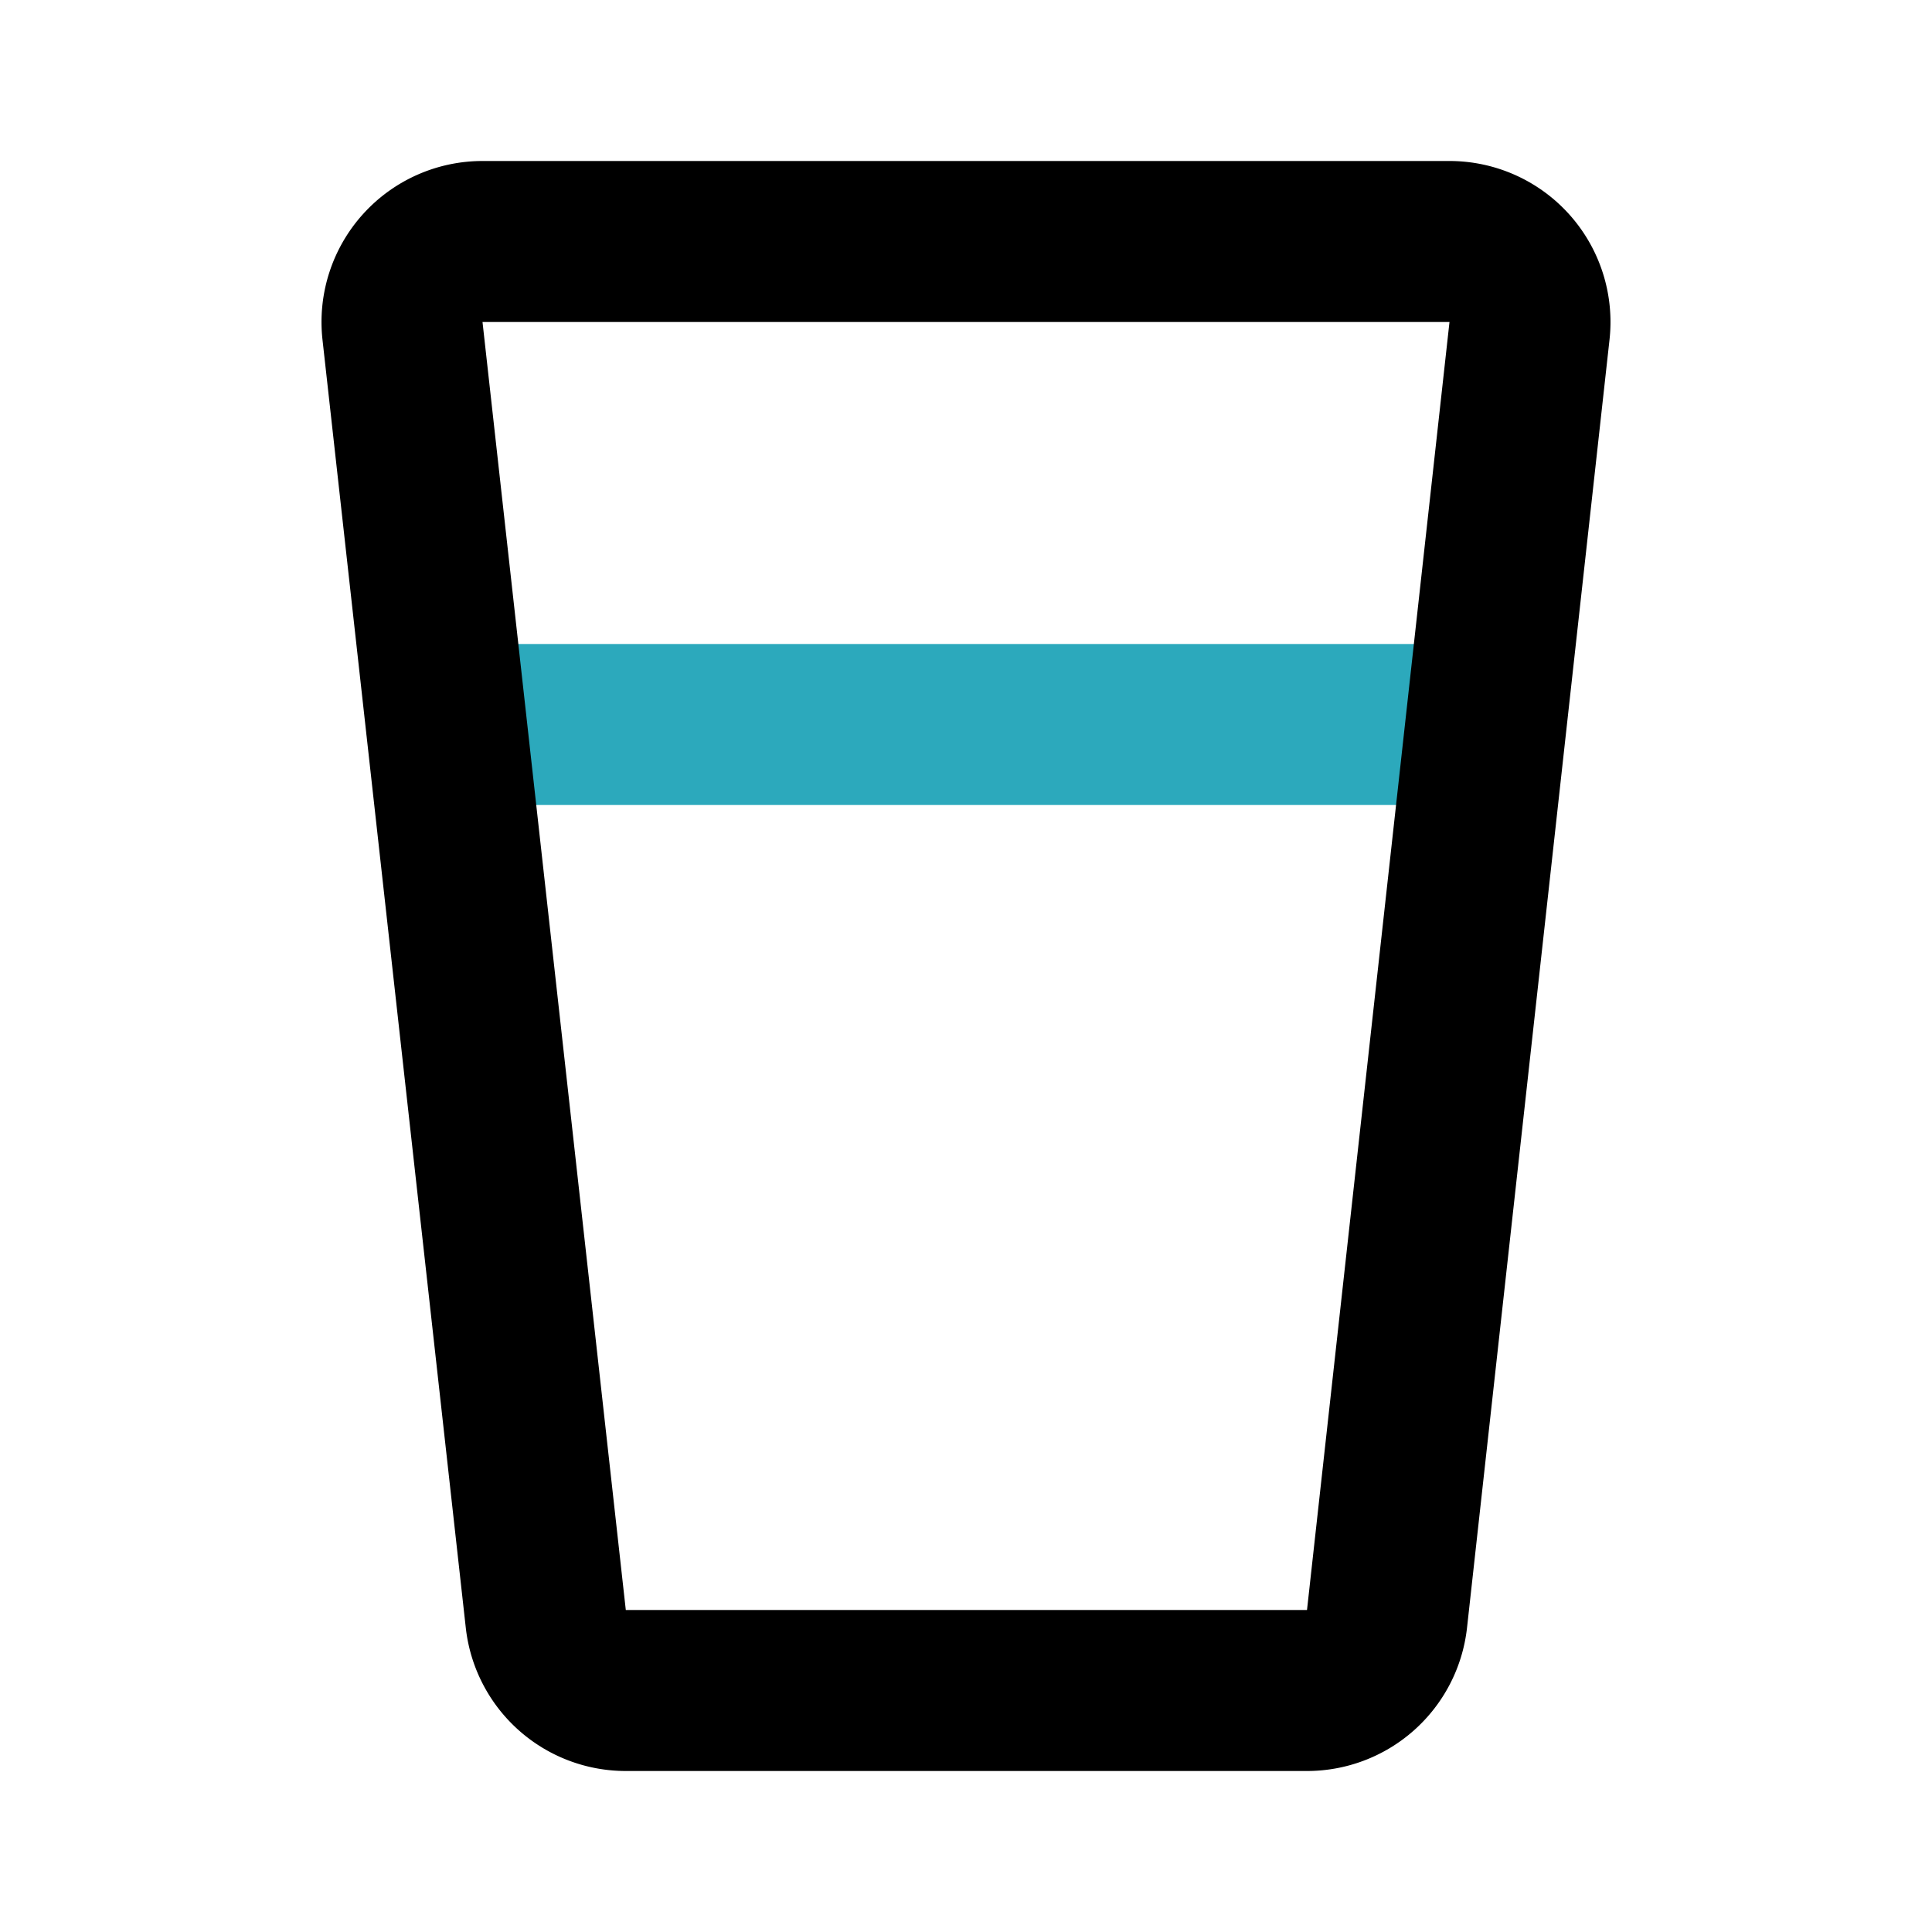
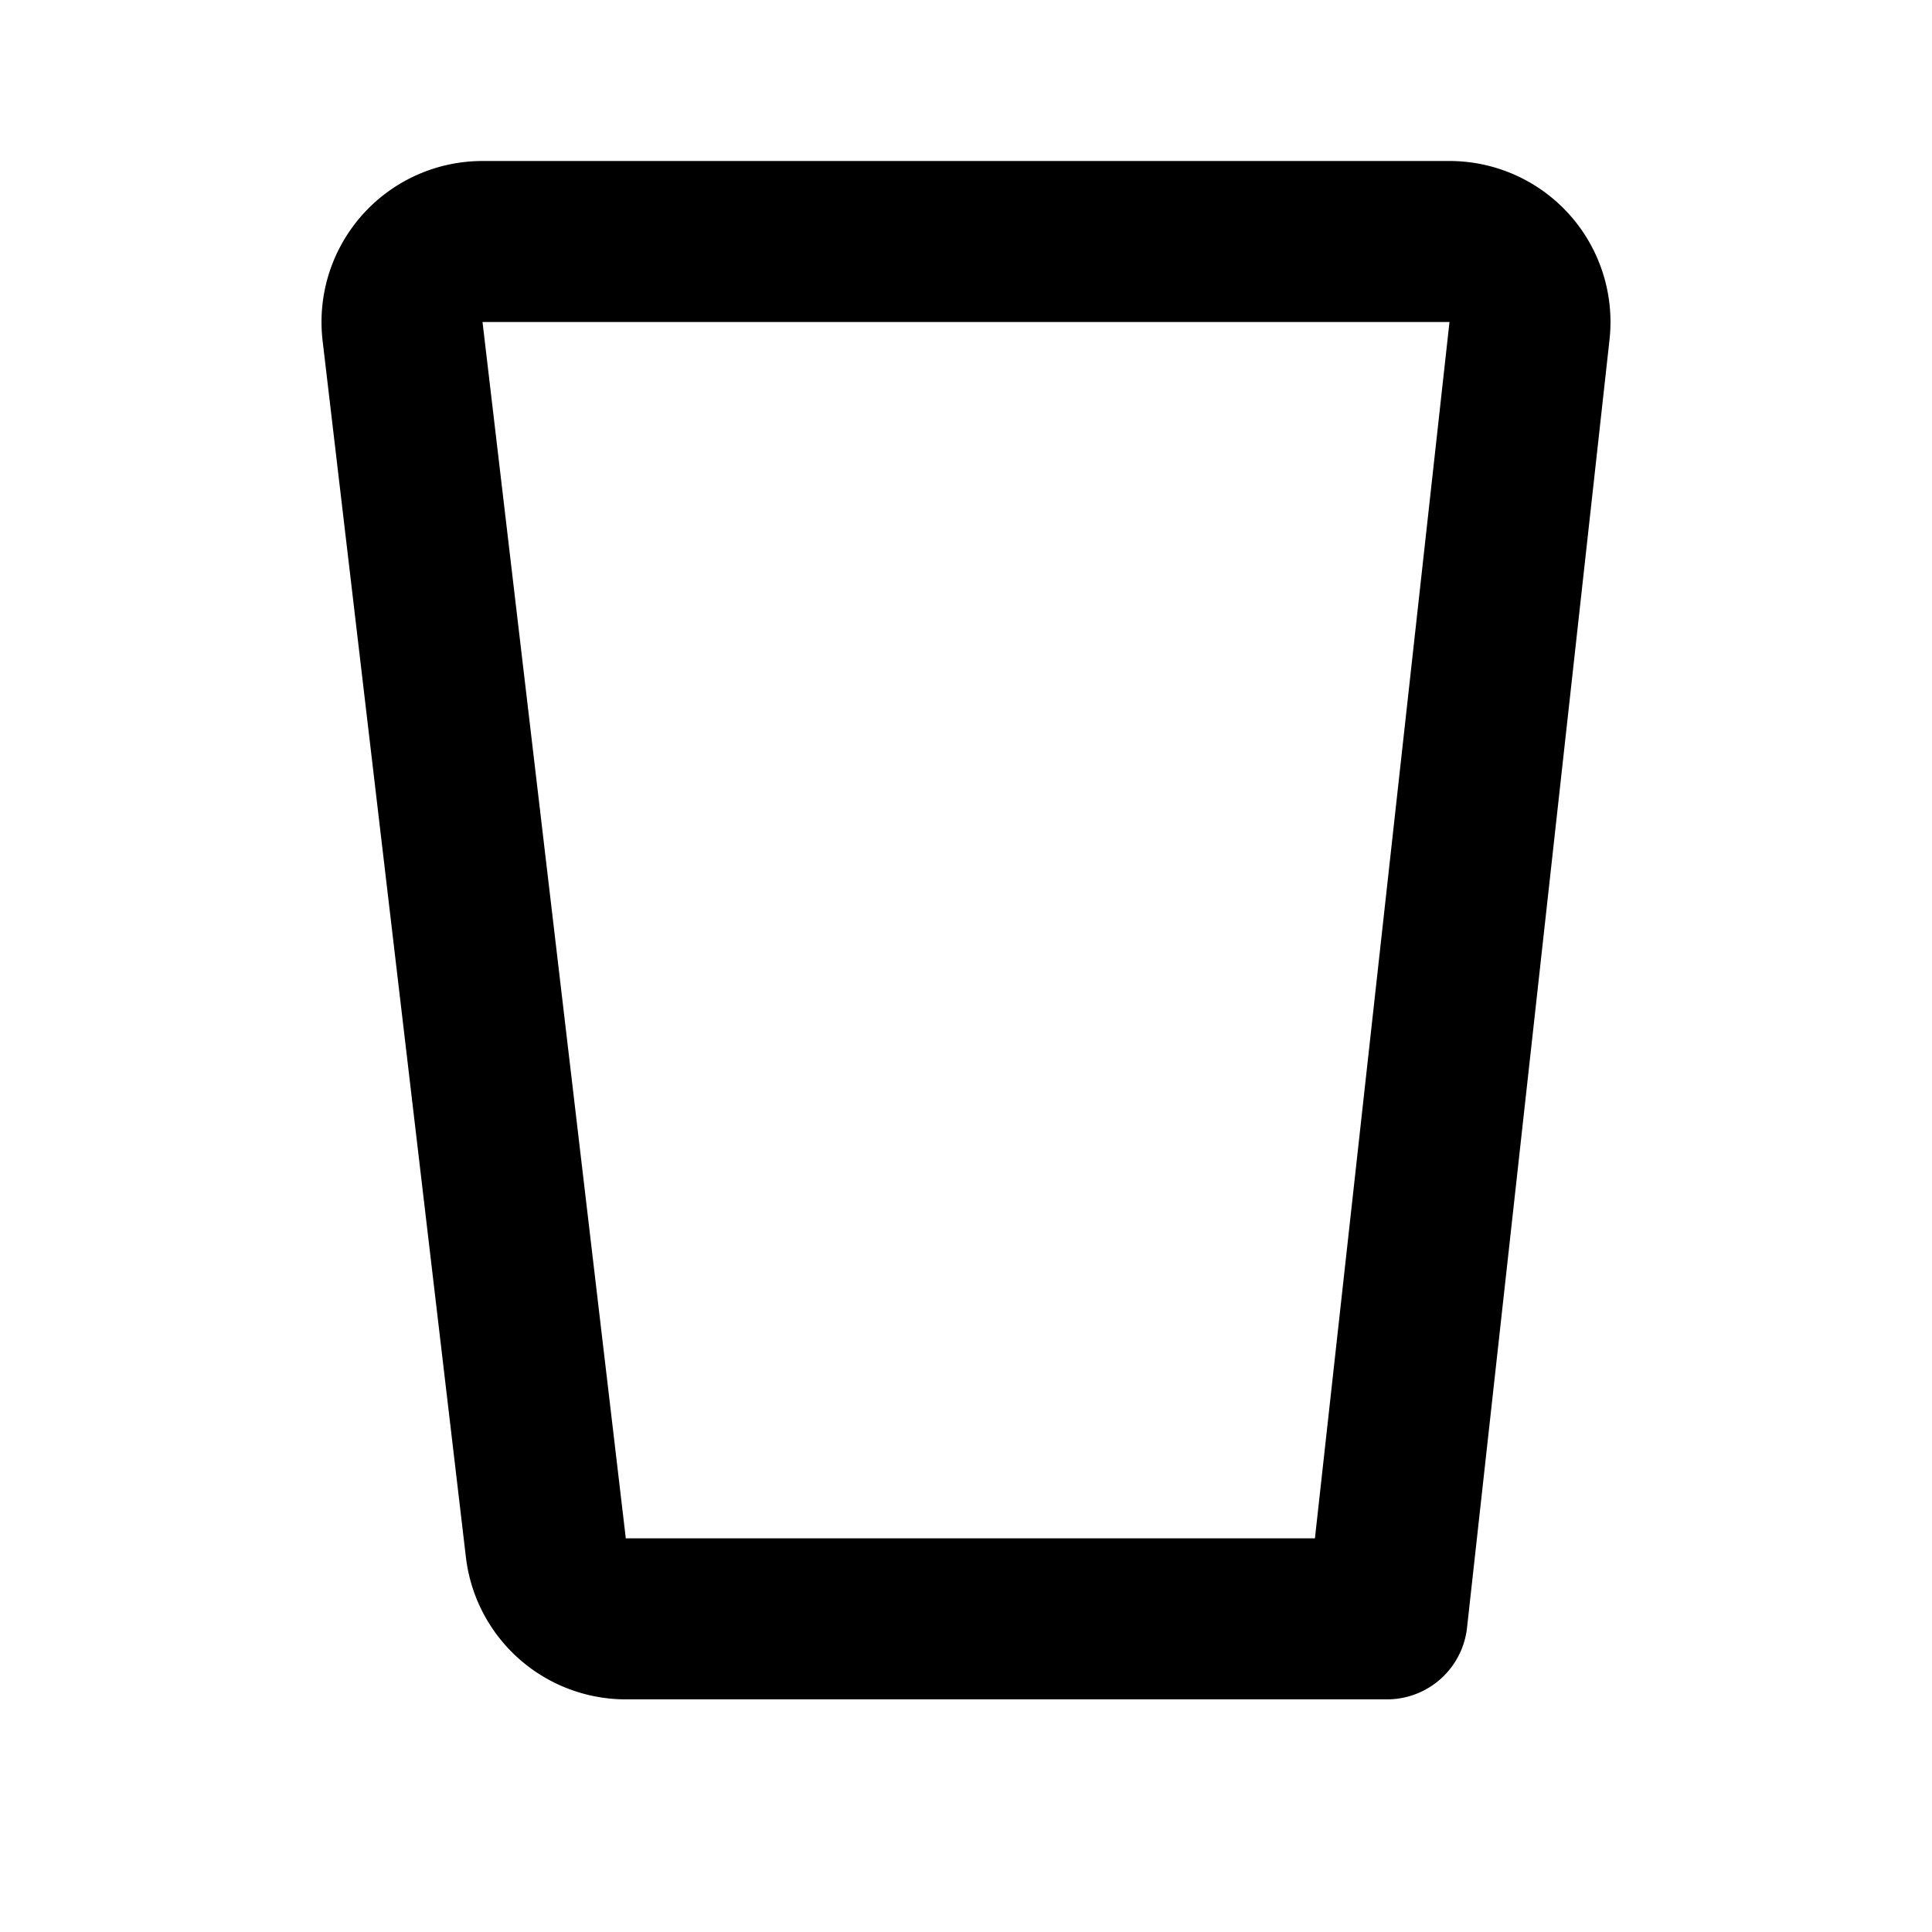
<svg xmlns="http://www.w3.org/2000/svg" fill="#000000" width="800px" height="800px" viewBox="0 0 24 24" id="glass-water" data-name="Line Color" class="icon line-color">
-   <line id="secondary" x1="5.55" y1="9" x2="18.45" y2="9" style="fill: none; stroke: rgb(44, 169, 188); stroke-linecap: round; stroke-linejoin: round; stroke-width: 2;" />
-   <path id="primary" d="M18,3a1,1,0,0,1,1,1.11l-1.77,16a1,1,0,0,1-1,.89H7.78a1,1,0,0,1-1-.89L5,4.11A1,1,0,0,1,6,3Z" style="fill: none; stroke: rgb(0, 0, 0); stroke-linecap: round; stroke-linejoin: round; stroke-width: 2;" />
+   <path id="primary" d="M18,3a1,1,0,0,1,1,1.11l-1.77,16H7.78a1,1,0,0,1-1-.89L5,4.11A1,1,0,0,1,6,3Z" style="fill: none; stroke: rgb(0, 0, 0); stroke-linecap: round; stroke-linejoin: round; stroke-width: 2;" />
</svg>